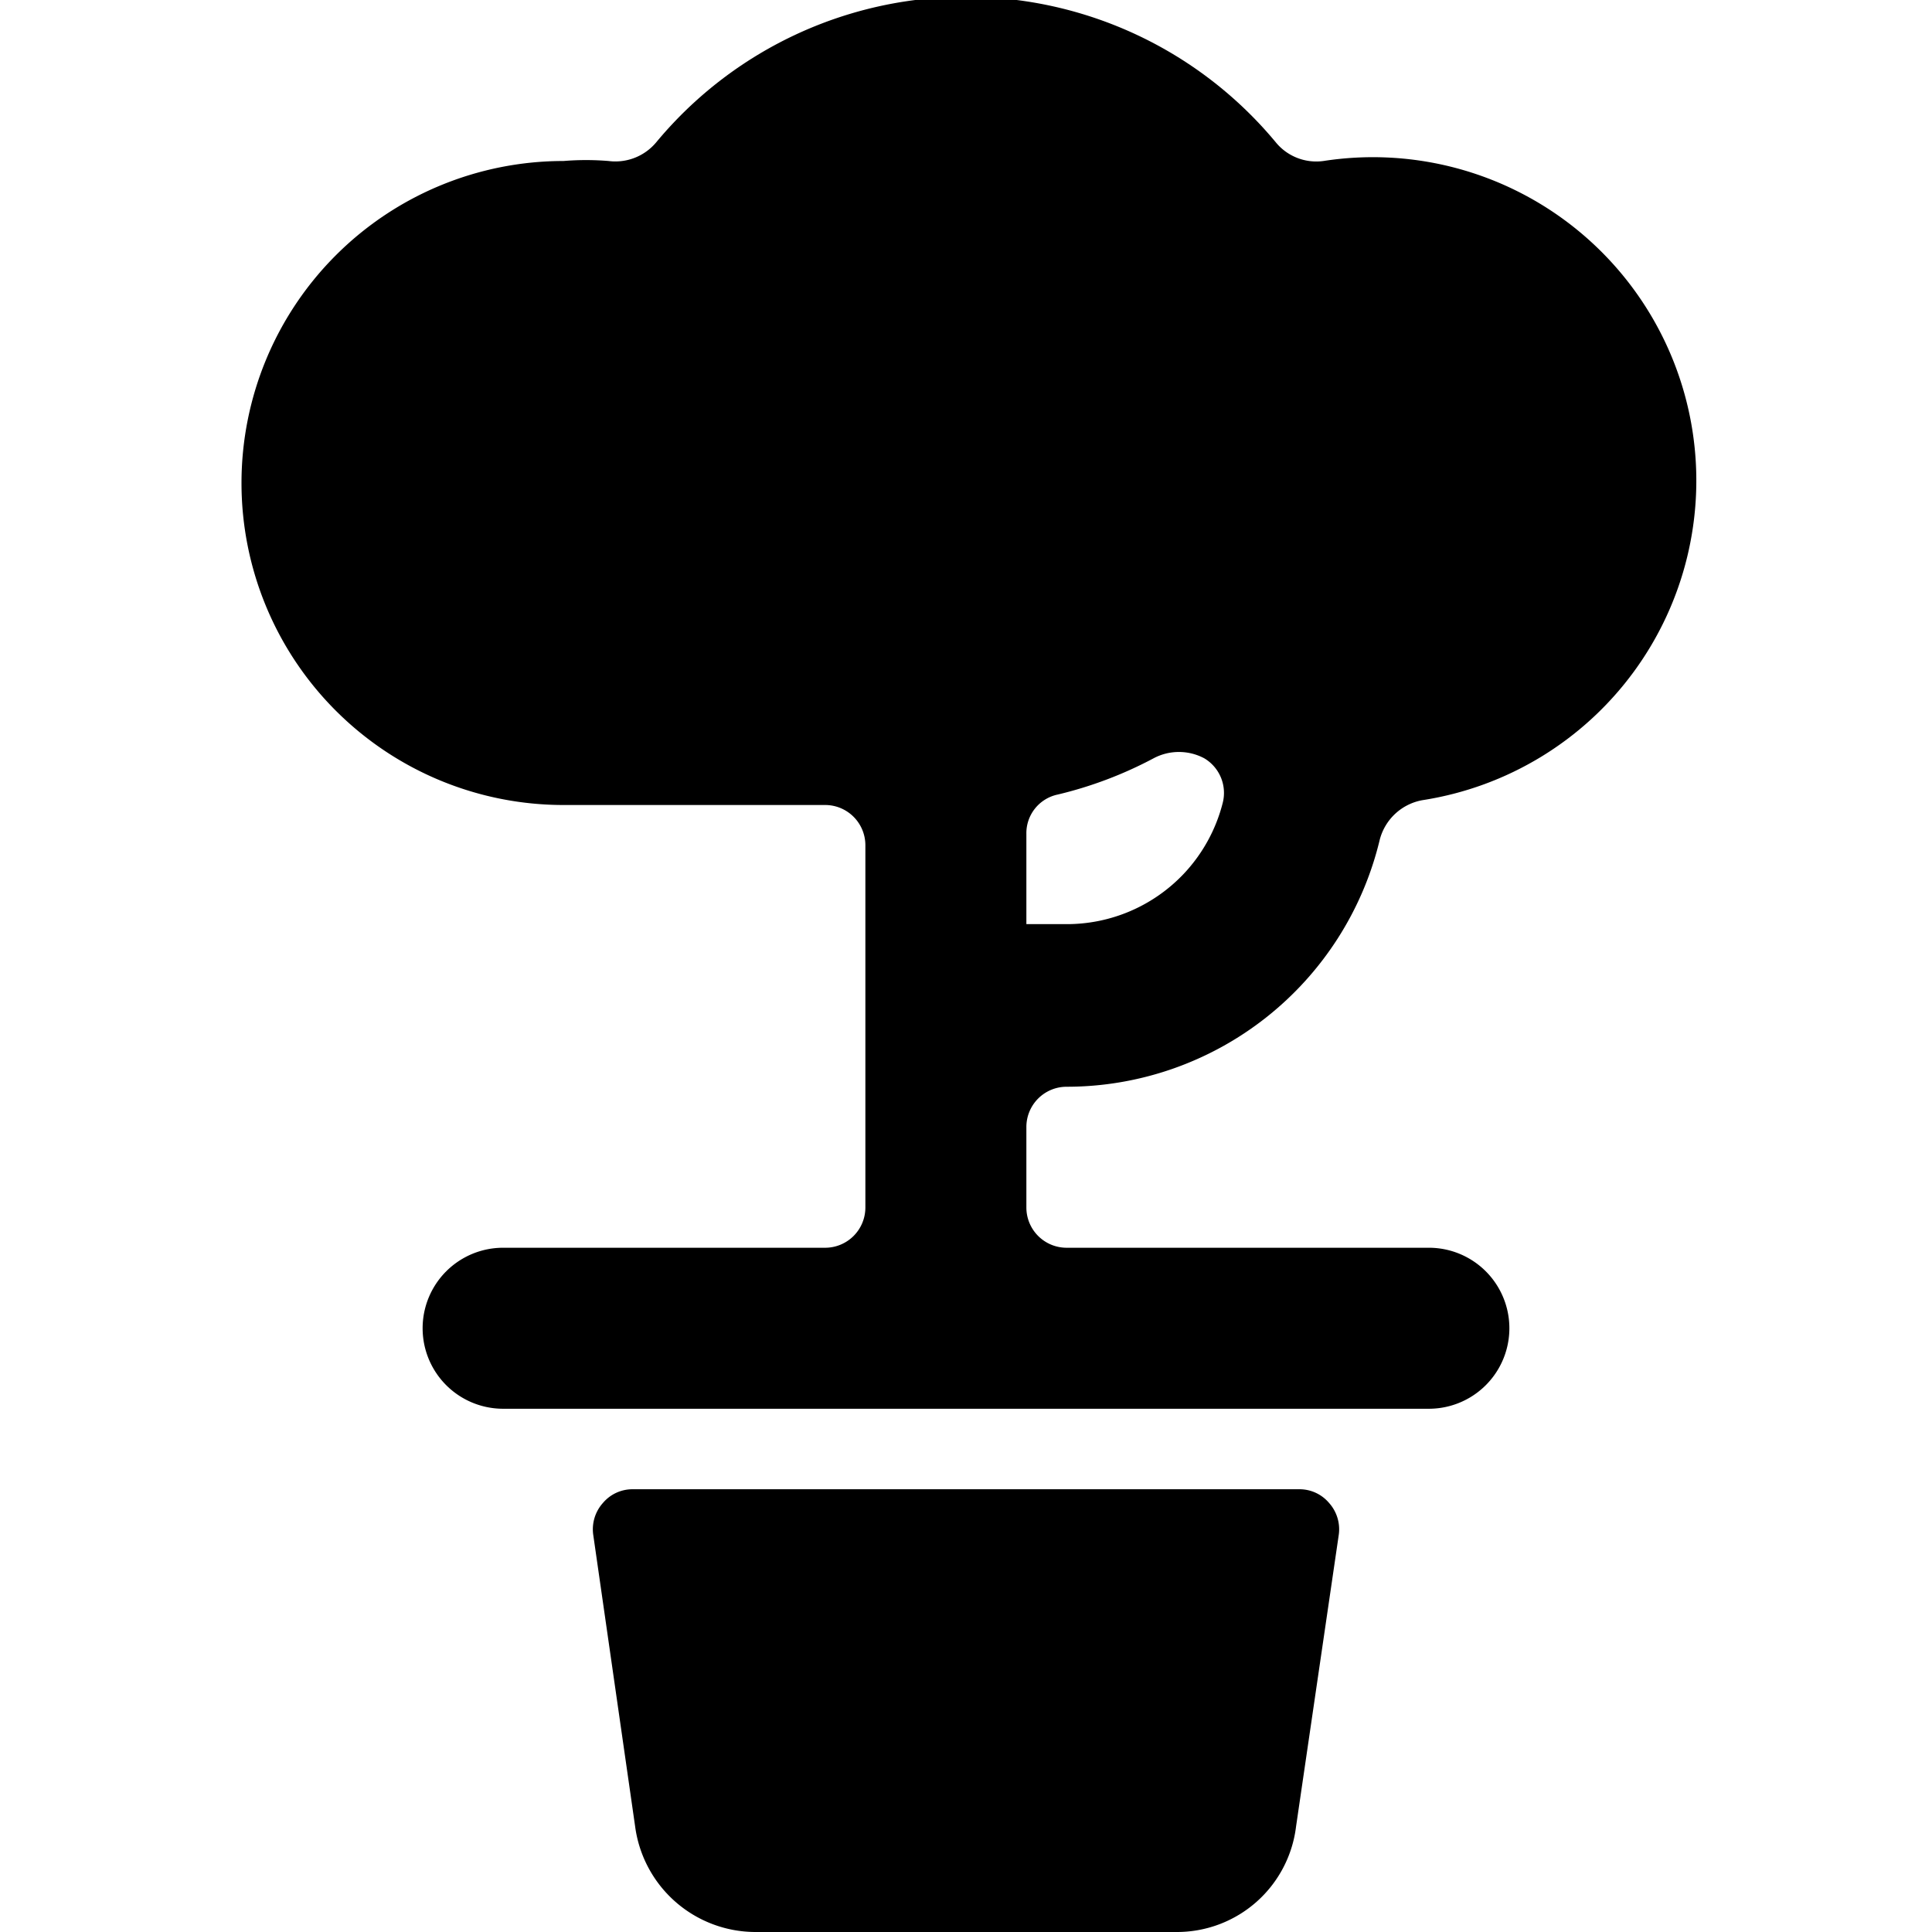
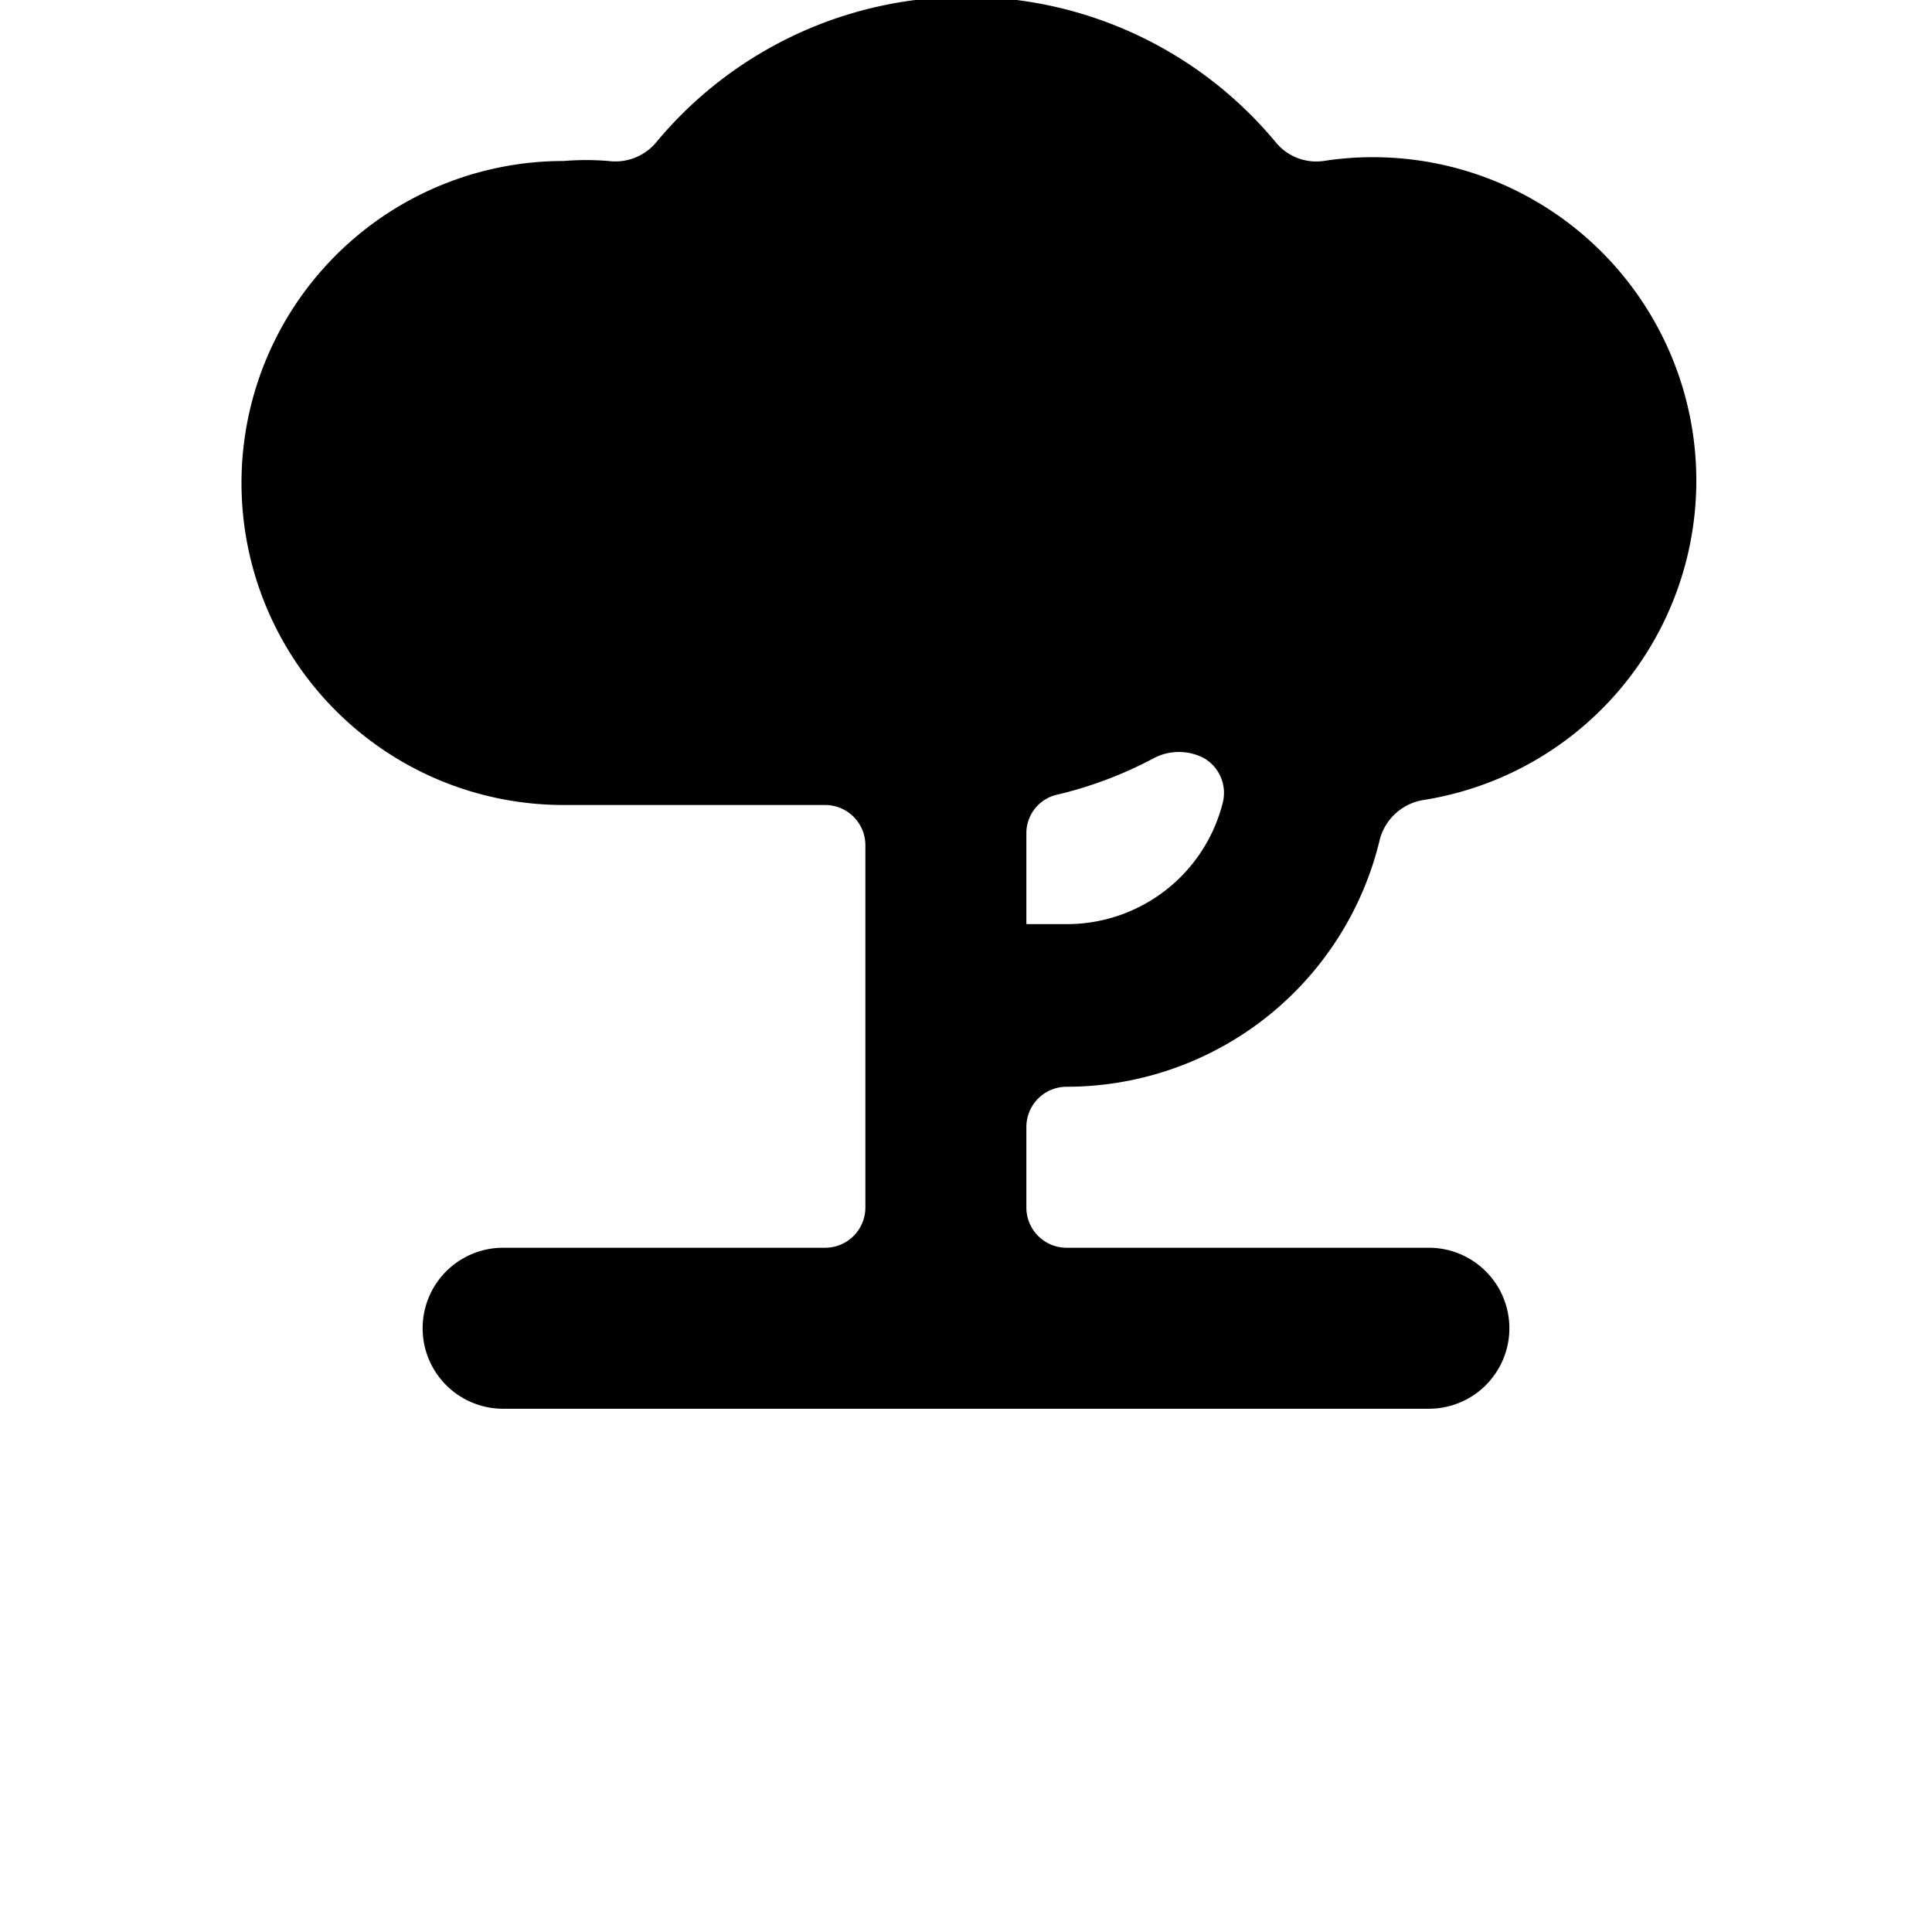
<svg xmlns="http://www.w3.org/2000/svg" viewBox="0 0 24 24">
  <g>
    <path d="M13.25 13.5a4 4 0 0 0 3.89 -3.07 0.67 0.67 0 0 1 0.53 -0.49A4 4 0 0 0 16.44 2a0.65 0.65 0 0 1 -0.59 -0.23 5 5 0 0 0 -7.7 0 0.66 0.66 0 0 1 -0.59 0.23A3.43 3.43 0 0 0 7 2a4 4 0 0 0 0 8h3.25a0.5 0.5 0 0 1 0.5 0.5V15a0.5 0.5 0 0 1 -0.5 0.5h-4a1 1 0 0 0 0 2h11.5a1 1 0 0 0 0 -2h-4.5a0.5 0.5 0 0 1 -0.5 -0.5v-1a0.5 0.5 0 0 1 0.5 -0.5Zm-0.5 -3.14a0.49 0.49 0 0 1 0.39 -0.49 5 5 0 0 0 1.19 -0.45 0.67 0.67 0 0 1 0.63 0 0.5 0.5 0 0 1 0.23 0.55 2 2 0 0 1 -0.49 0.89 2 2 0 0 1 -1.45 0.62h-0.5Z" fill="#000000" stroke-width="1" />
-     <path d="M16.14 18.5H7.86a0.48 0.48 0 0 0 -0.37 0.17 0.49 0.49 0 0 0 -0.12 0.4l0.52 3.62A1.51 1.51 0 0 0 9.38 24h5.24a1.49 1.49 0 0 0 1.48 -1.31l0.53 -3.62a0.49 0.49 0 0 0 -0.12 -0.4 0.48 0.48 0 0 0 -0.37 -0.17Z" fill="#000000" stroke-width="1" />
  </g>
</svg>